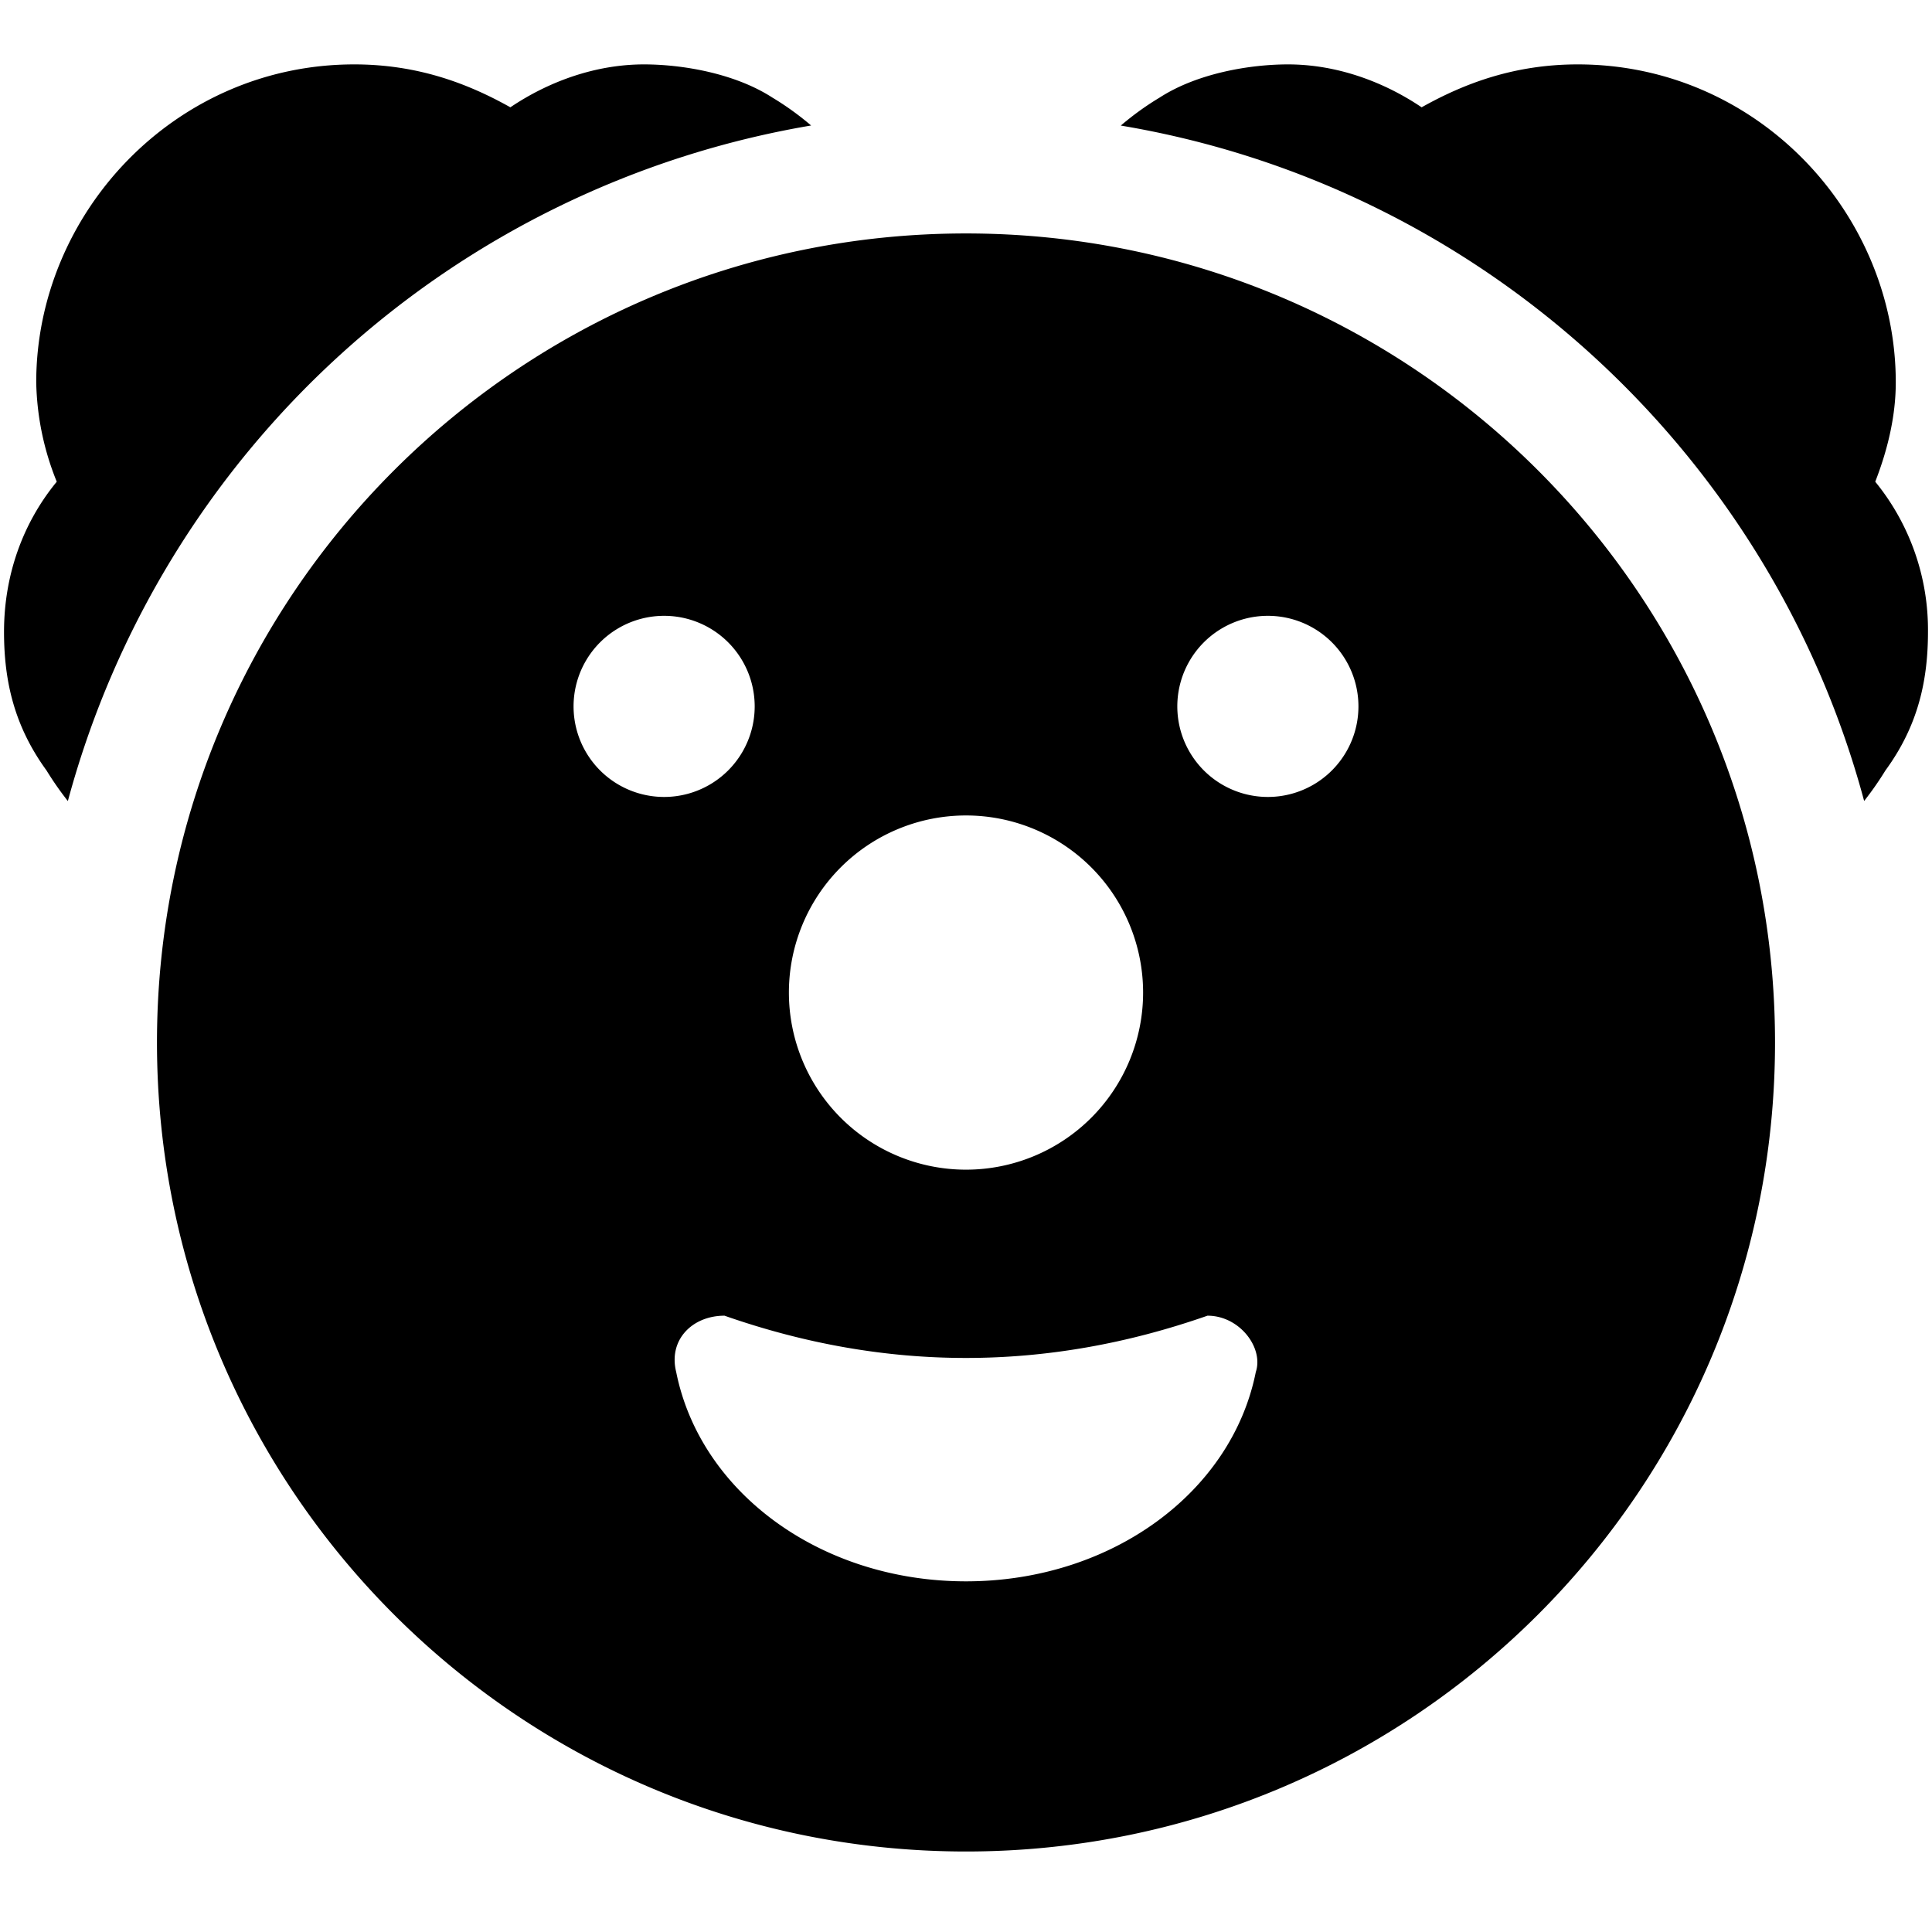
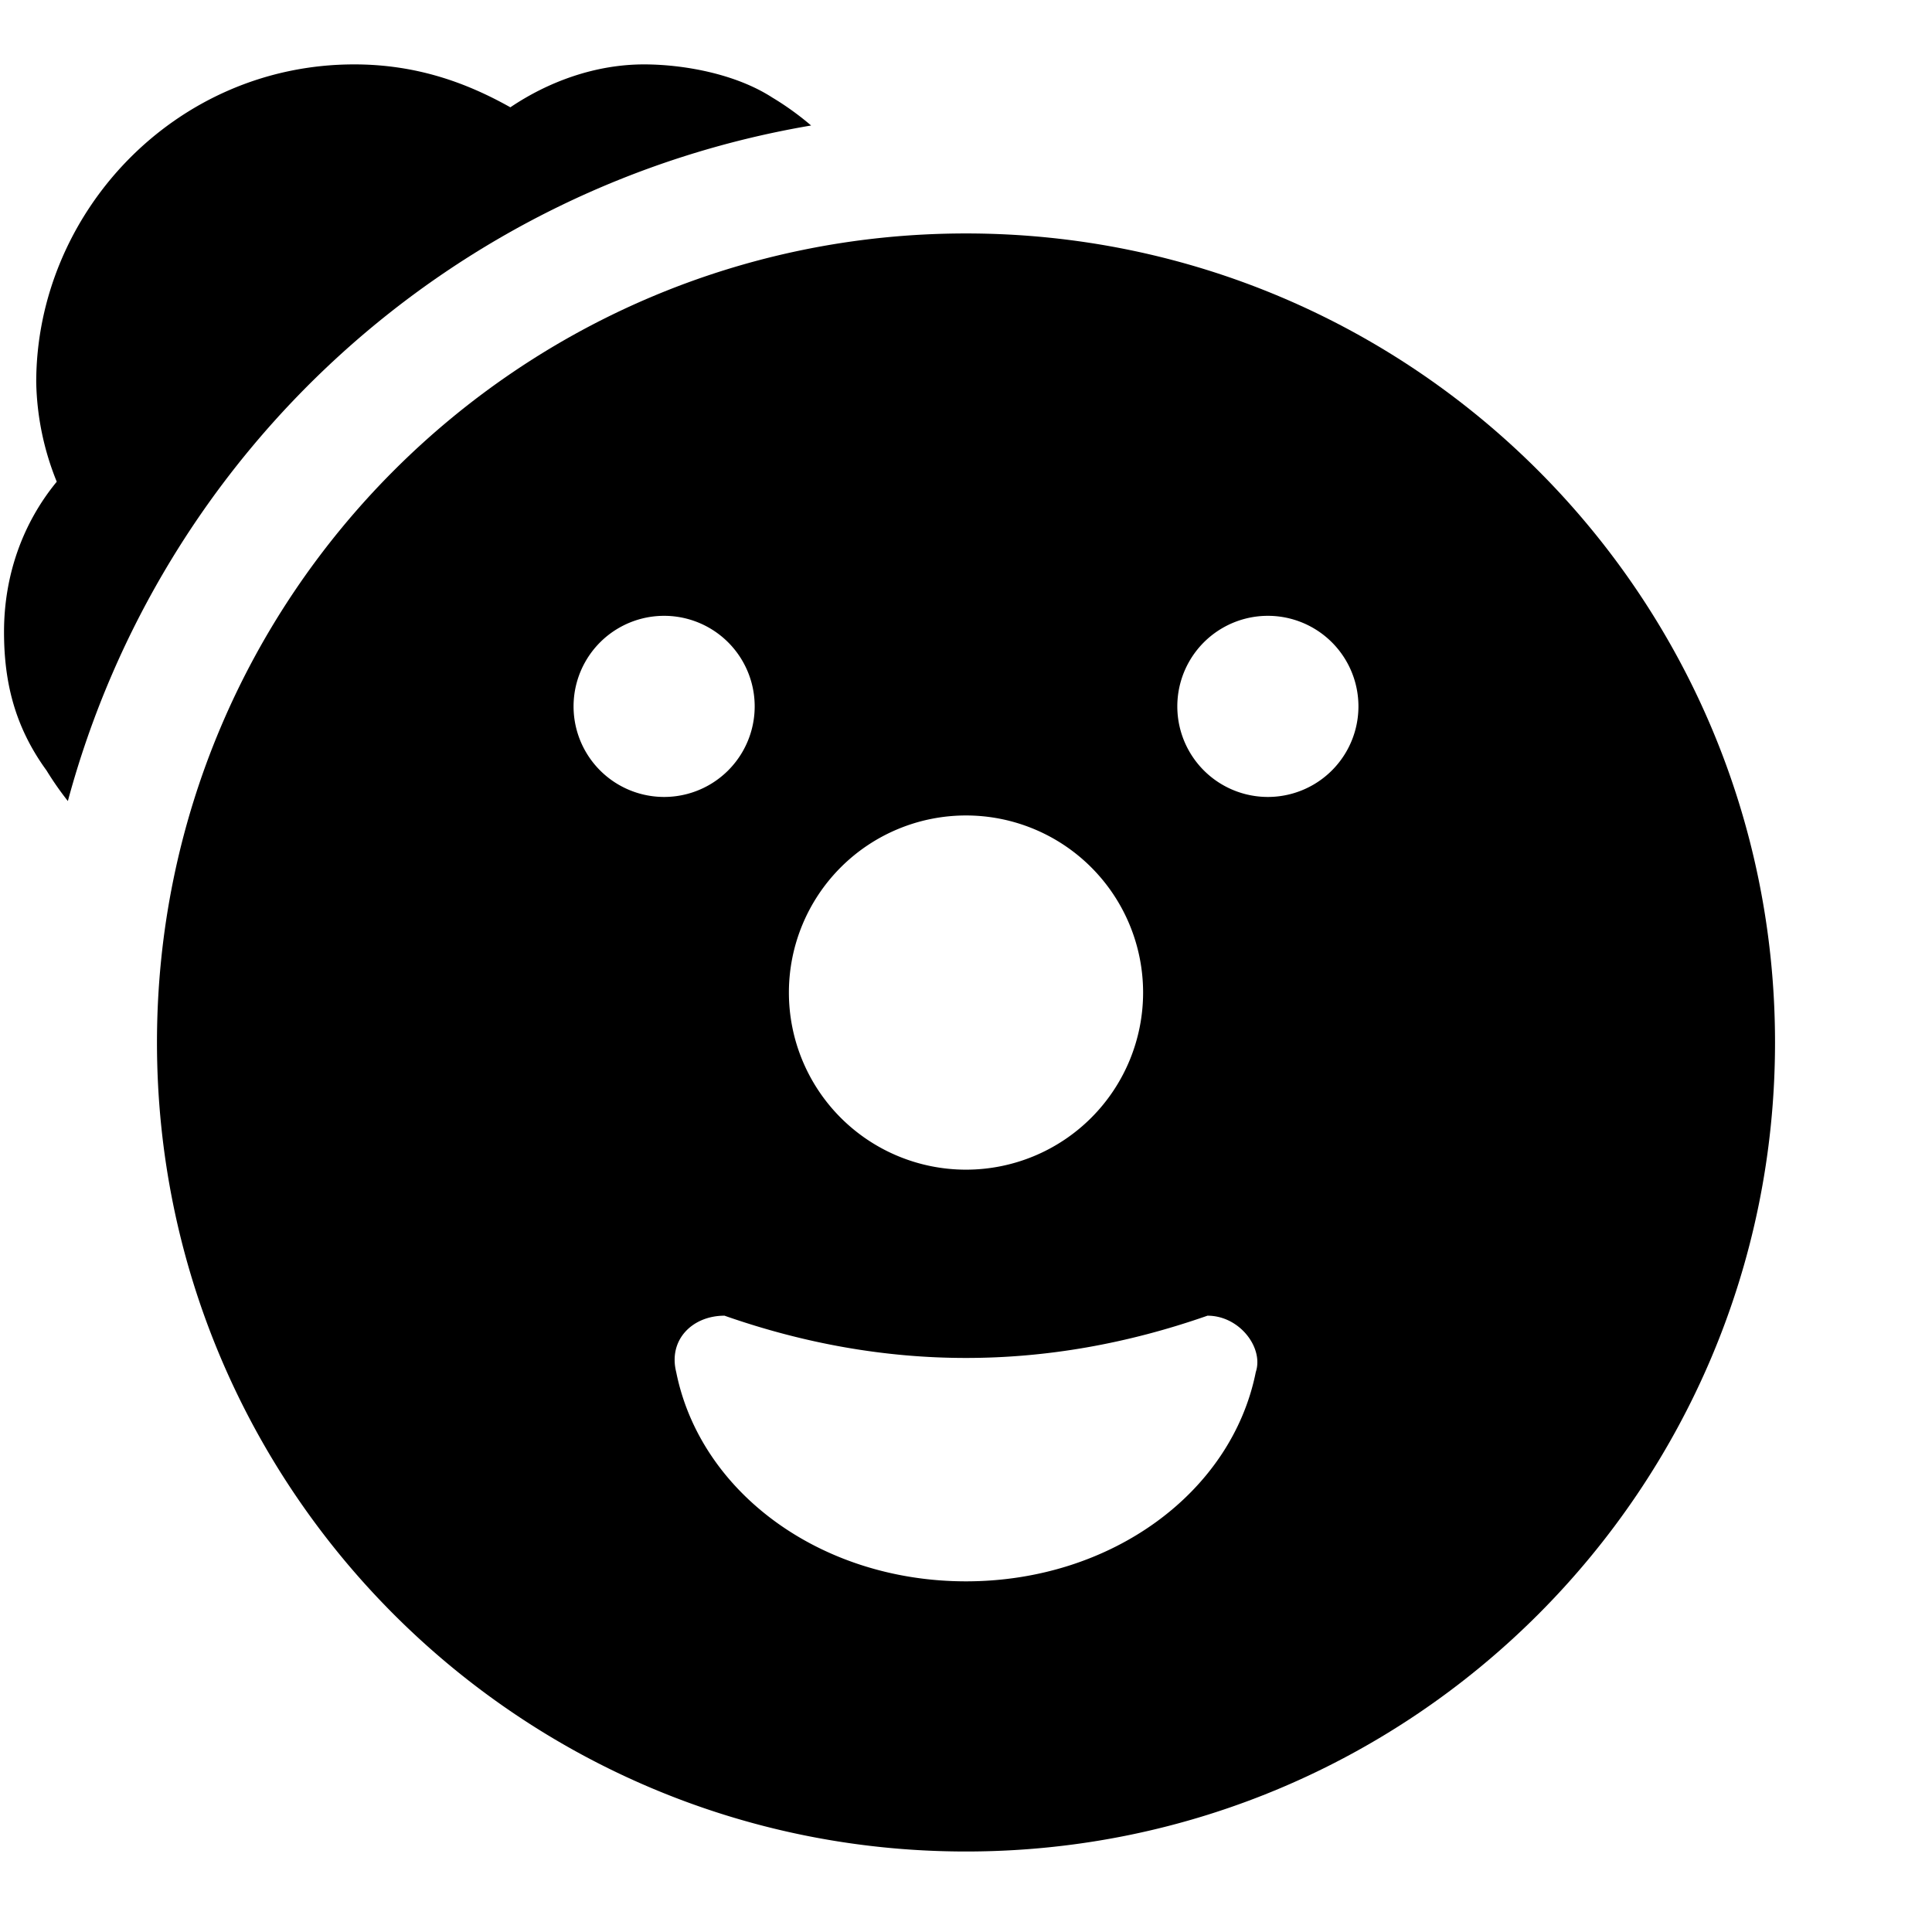
<svg xmlns="http://www.w3.org/2000/svg" fill="none" viewBox="0 0 24 24">
  <path fill="#000000" d="M0.45 4.75C0.45 2.651 2.17 0.8 4.4 0.8c0.778 0 1.4 0.23 1.94 0.533C6.81 1.016 7.392 0.8 8 0.8c0.469 0 1.125 0.108 1.596 0.413 0.15 0.09 0.315 0.205 0.48 0.346A11.564 11.564 0 0 0 0.843 9.951a3.93 3.93 0 0 1 -0.265 -0.38C0.177 9.02 0.05 8.46 0.05 7.85c0 -0.711 0.237 -1.358 0.655 -1.866A3.45 3.45 0 0 1 0.45 4.75Z" stroke-width="1" />
-   <path fill="#000000" d="M13.924 1.56c4.473 0.75 8.074 4.07 9.233 8.39a3.93 3.93 0 0 0 0.265 -0.38c0.401 -0.548 0.528 -1.108 0.528 -1.72a2.91 2.91 0 0 0 -0.655 -1.866c0.14 -0.36 0.255 -0.786 0.255 -1.234C23.55 2.651 21.83 0.8 19.6 0.8c-0.778 0 -1.4 0.23 -1.94 0.533C17.19 1.016 16.608 0.8 16 0.8c-0.469 0 -1.125 0.108 -1.596 0.413 -0.15 0.09 -0.315 0.205 -0.48 0.346Z" stroke-width="1" />
  <path fill="#000000" fill-rule="evenodd" d="M1.95 12.95C1.95 7.4 6.45 2.9 12 2.9c5.55 0 10.05 4.5 10.05 10.05C22.05 18.5 17.55 23 12 23 6.45 23 1.95 18.5 1.95 12.95Zm6.45 4.094c-0.1 -0.4 0.2 -0.7 0.6 -0.7 2 0.7 4 0.7 6 0 0.4 0 0.7 0.4 0.6 0.7 -0.3 1.5 -1.8 2.6 -3.6 2.6s-3.3 -1.1 -3.6 -2.6ZM12 14.53a2.2 2.2 0 1 0 0 -4.4 2.2 2.2 0 0 0 0 4.4ZM9.375 8.775a1.125 1.125 0 1 0 -2.25 0 1.125 1.125 0 0 0 2.25 0Zm7.5 0a1.125 1.125 0 1 0 -2.25 0 1.125 1.125 0 0 0 2.25 0Z" clip-rule="evenodd" stroke-width="1" />
</svg>